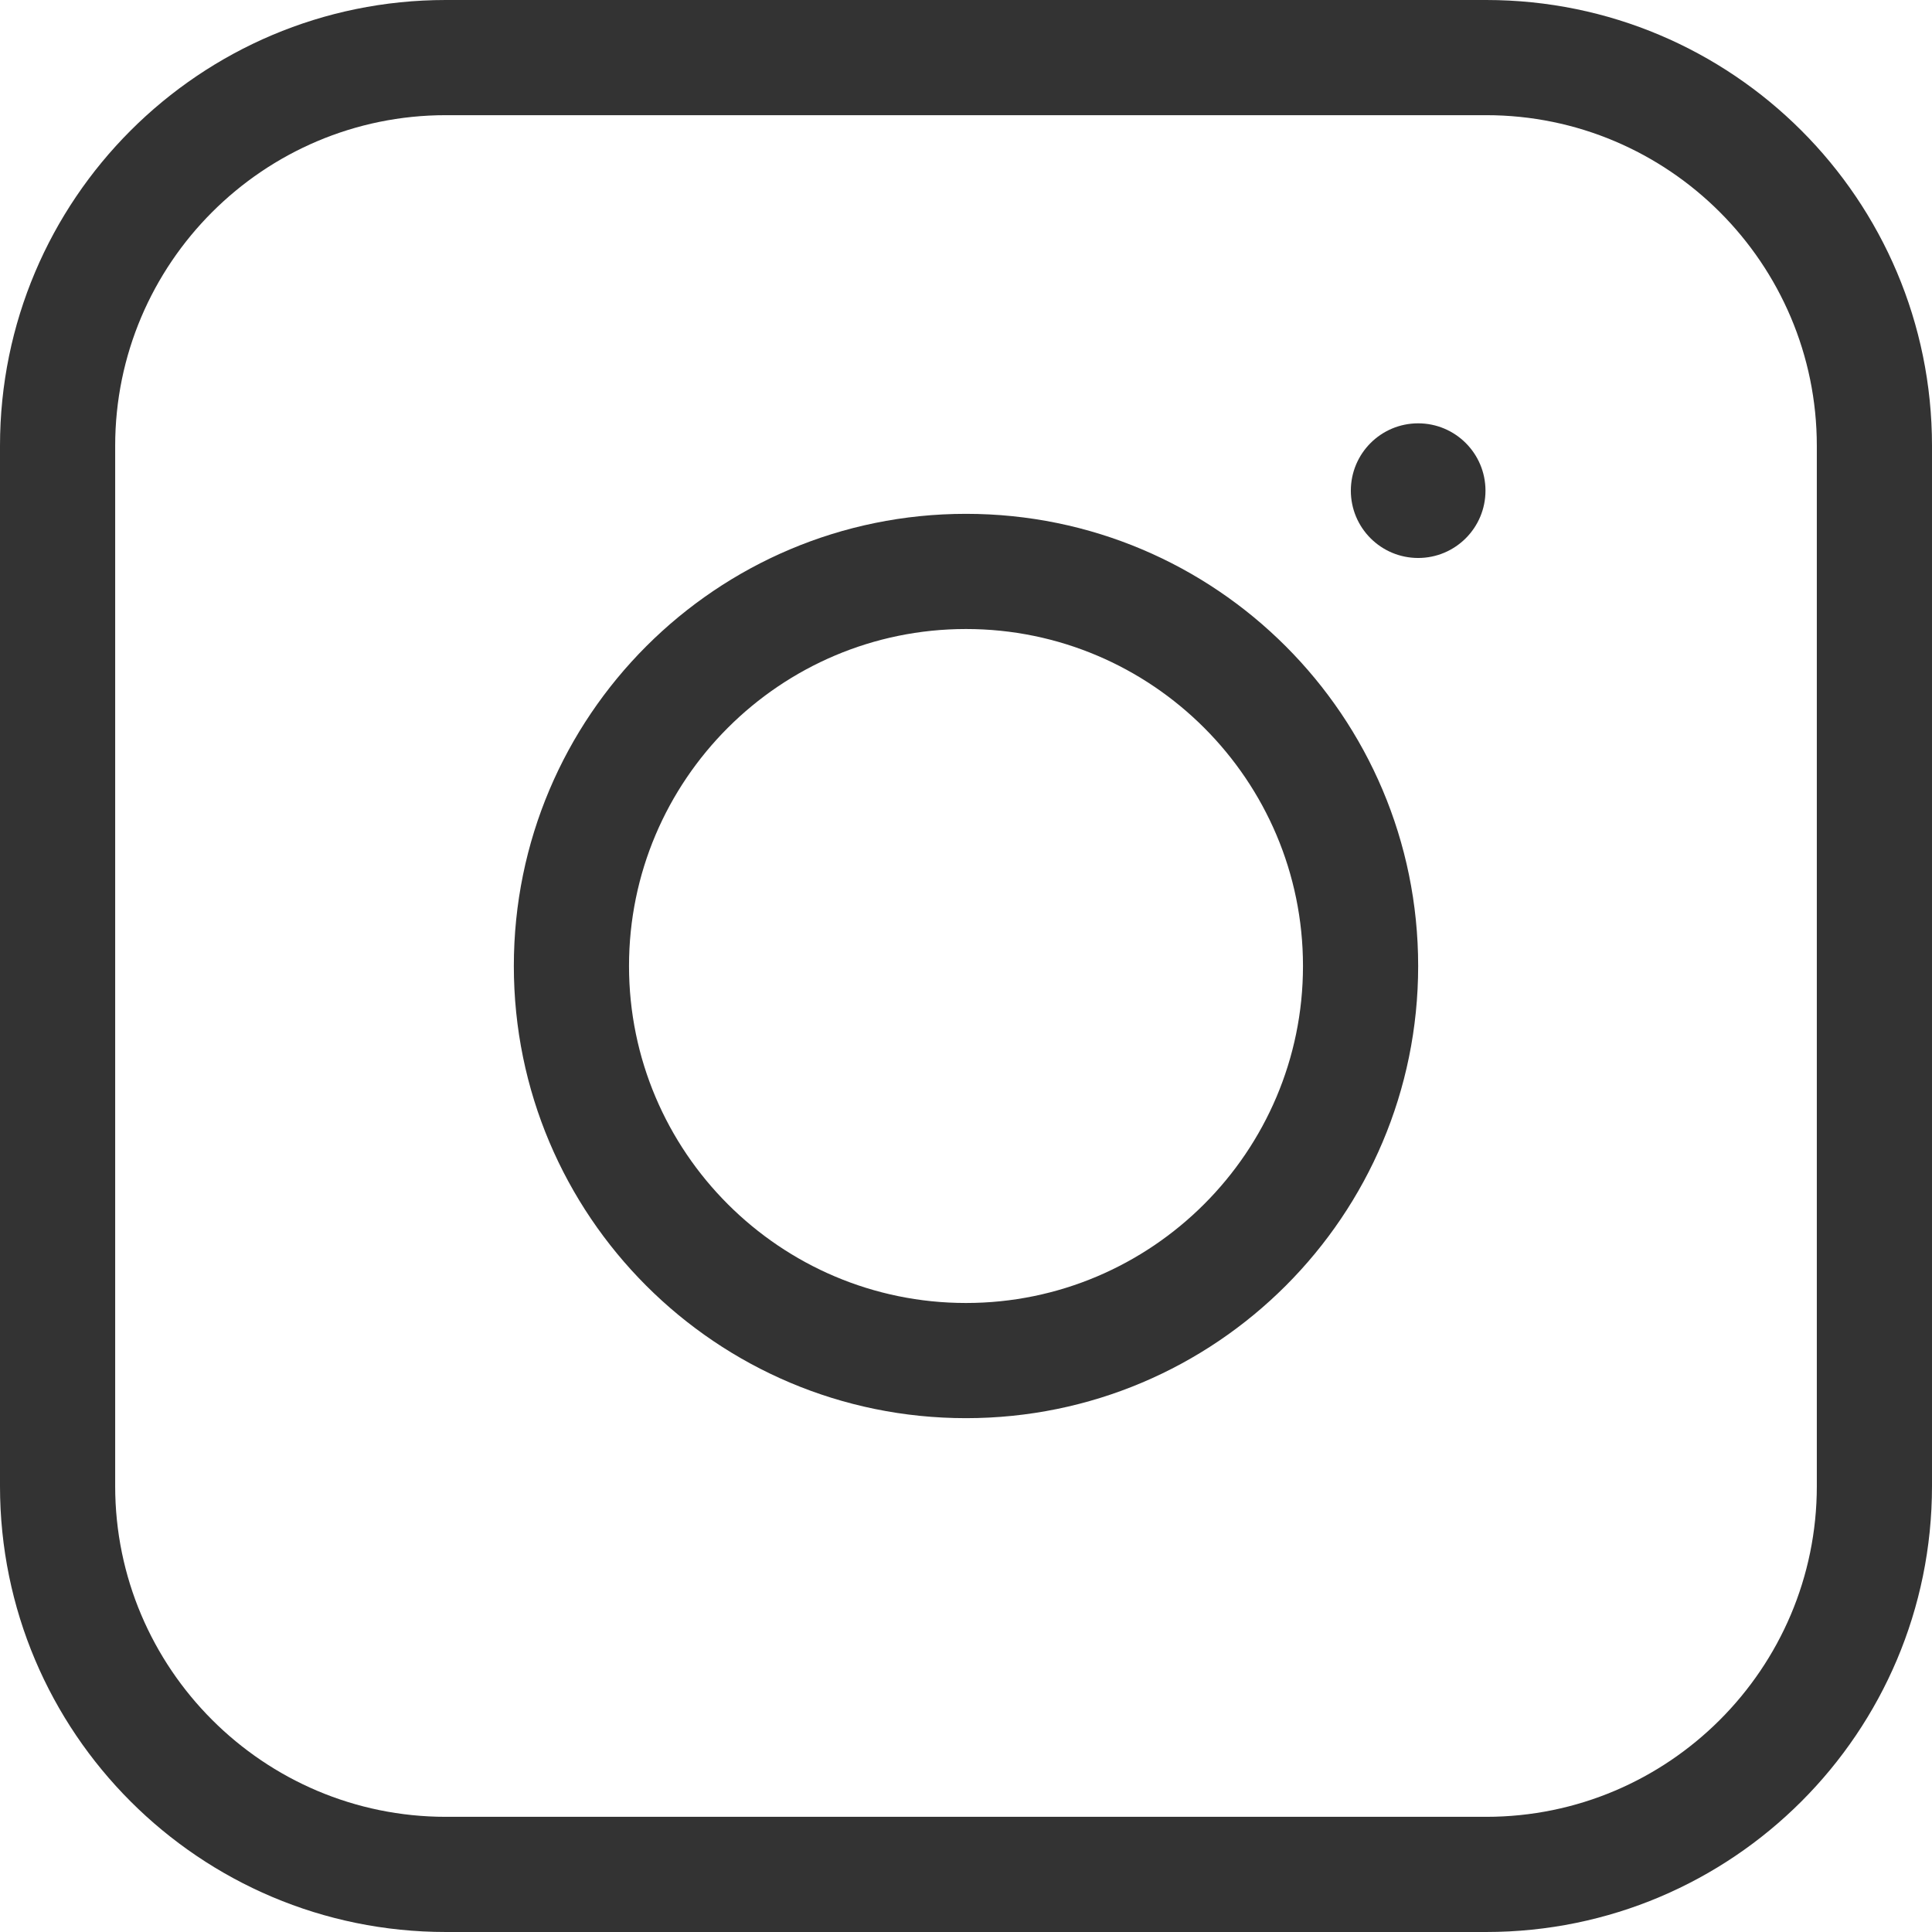
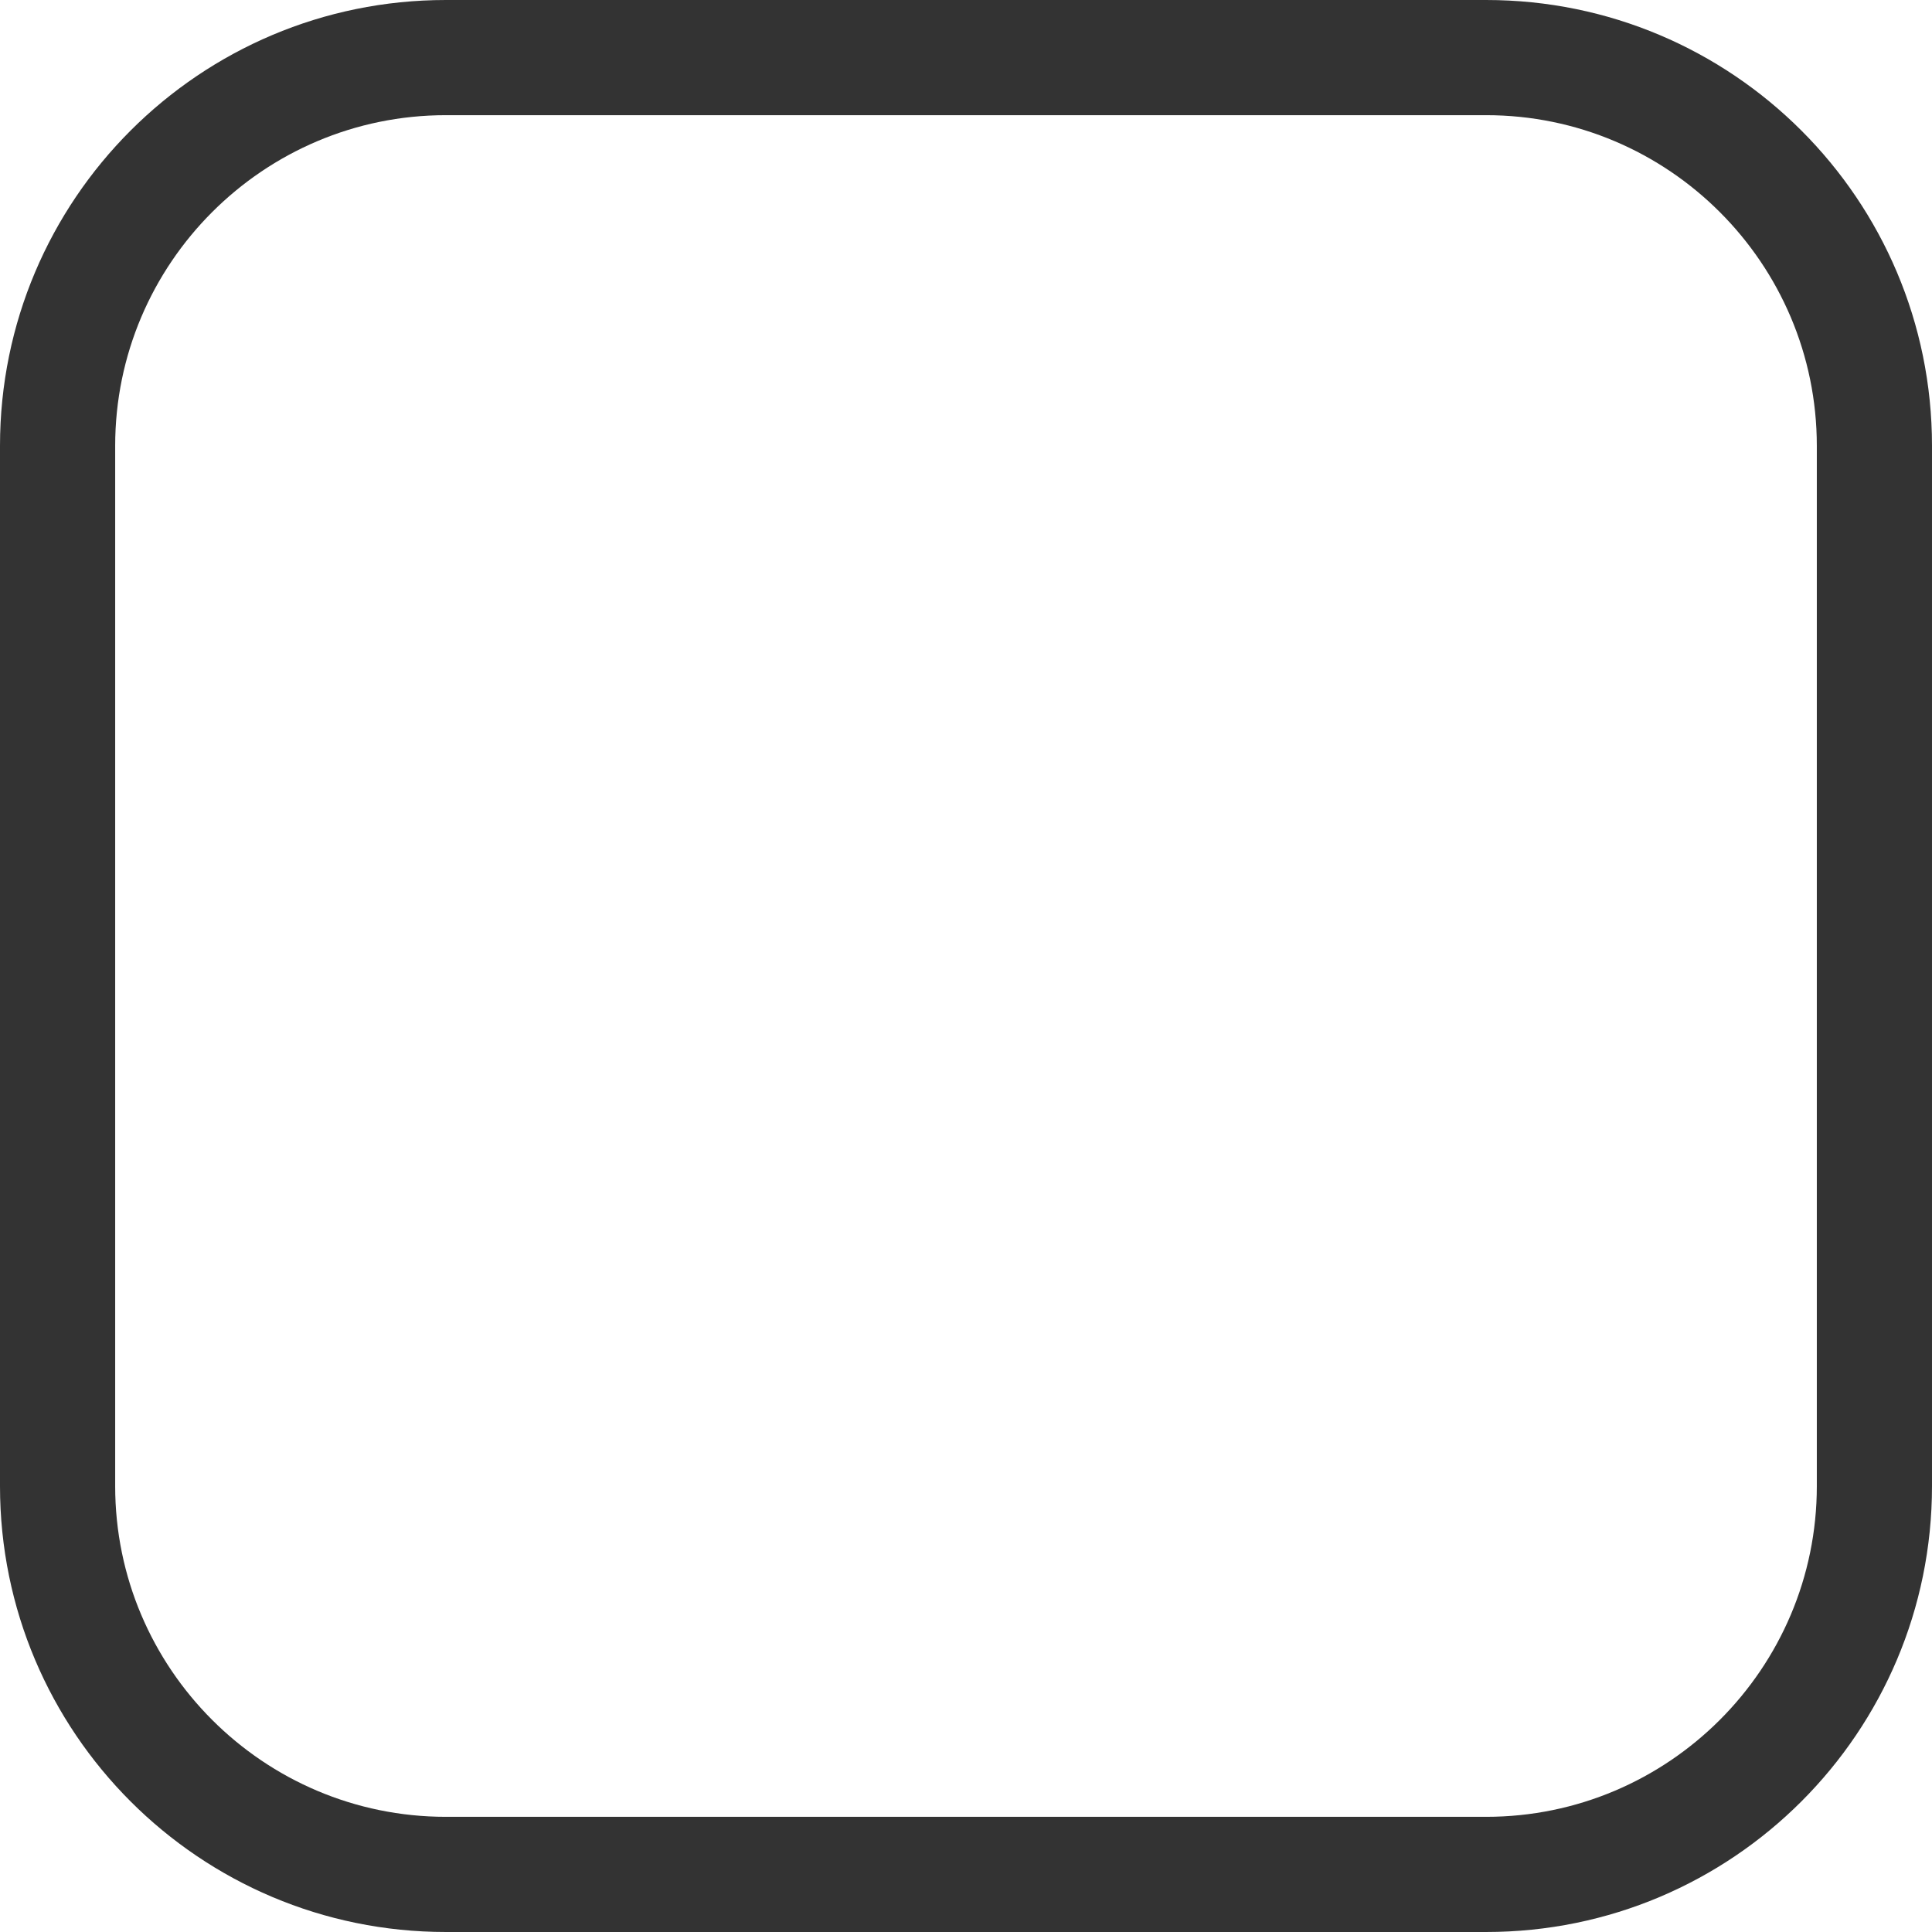
<svg xmlns="http://www.w3.org/2000/svg" version="1.1" id="Layer_1" x="0px" y="0px" viewBox="0 0 26 26" style="enable-background:new 0 0 26 26;" xml:space="preserve">
  <style type="text/css">
	.st0{fill:#333333;}
</style>
  <g>
    <path class="st0" d="M20,0H6C2.686,0,0,2.686,0,6v14c0,3.314,2.686,6,6,6h14c3.314,0,6-2.686,6-6V6   C26,2.686,23.314,0,20,0z M24.45,20c0,2.454-1.996,4.45-4.45,4.45H6   c-2.454,0-4.45-1.996-4.45-4.45V6c0-2.454,1.996-4.45,4.45-4.45h14   c2.454,0,4.45,1.996,4.45,4.45V20z" />
-     <path class="st0" d="M13,6.915C9.639,6.915,6.915,9.639,6.915,13c0,3.361,2.724,6.085,6.085,6.085   S19.085,16.361,19.085,13C19.085,9.639,16.361,6.915,13,6.915z M13,17.535   c-2.501,0-4.535-2.034-4.535-4.535c0-2.501,2.034-4.535,4.535-4.535c2.501,0,4.535,2.034,4.535,4.535   C17.535,15.5,15.5,17.535,13,17.535z" />
-     <circle class="st0" cx="19.085" cy="6.603" r="0.906" />
  </g>
</svg>